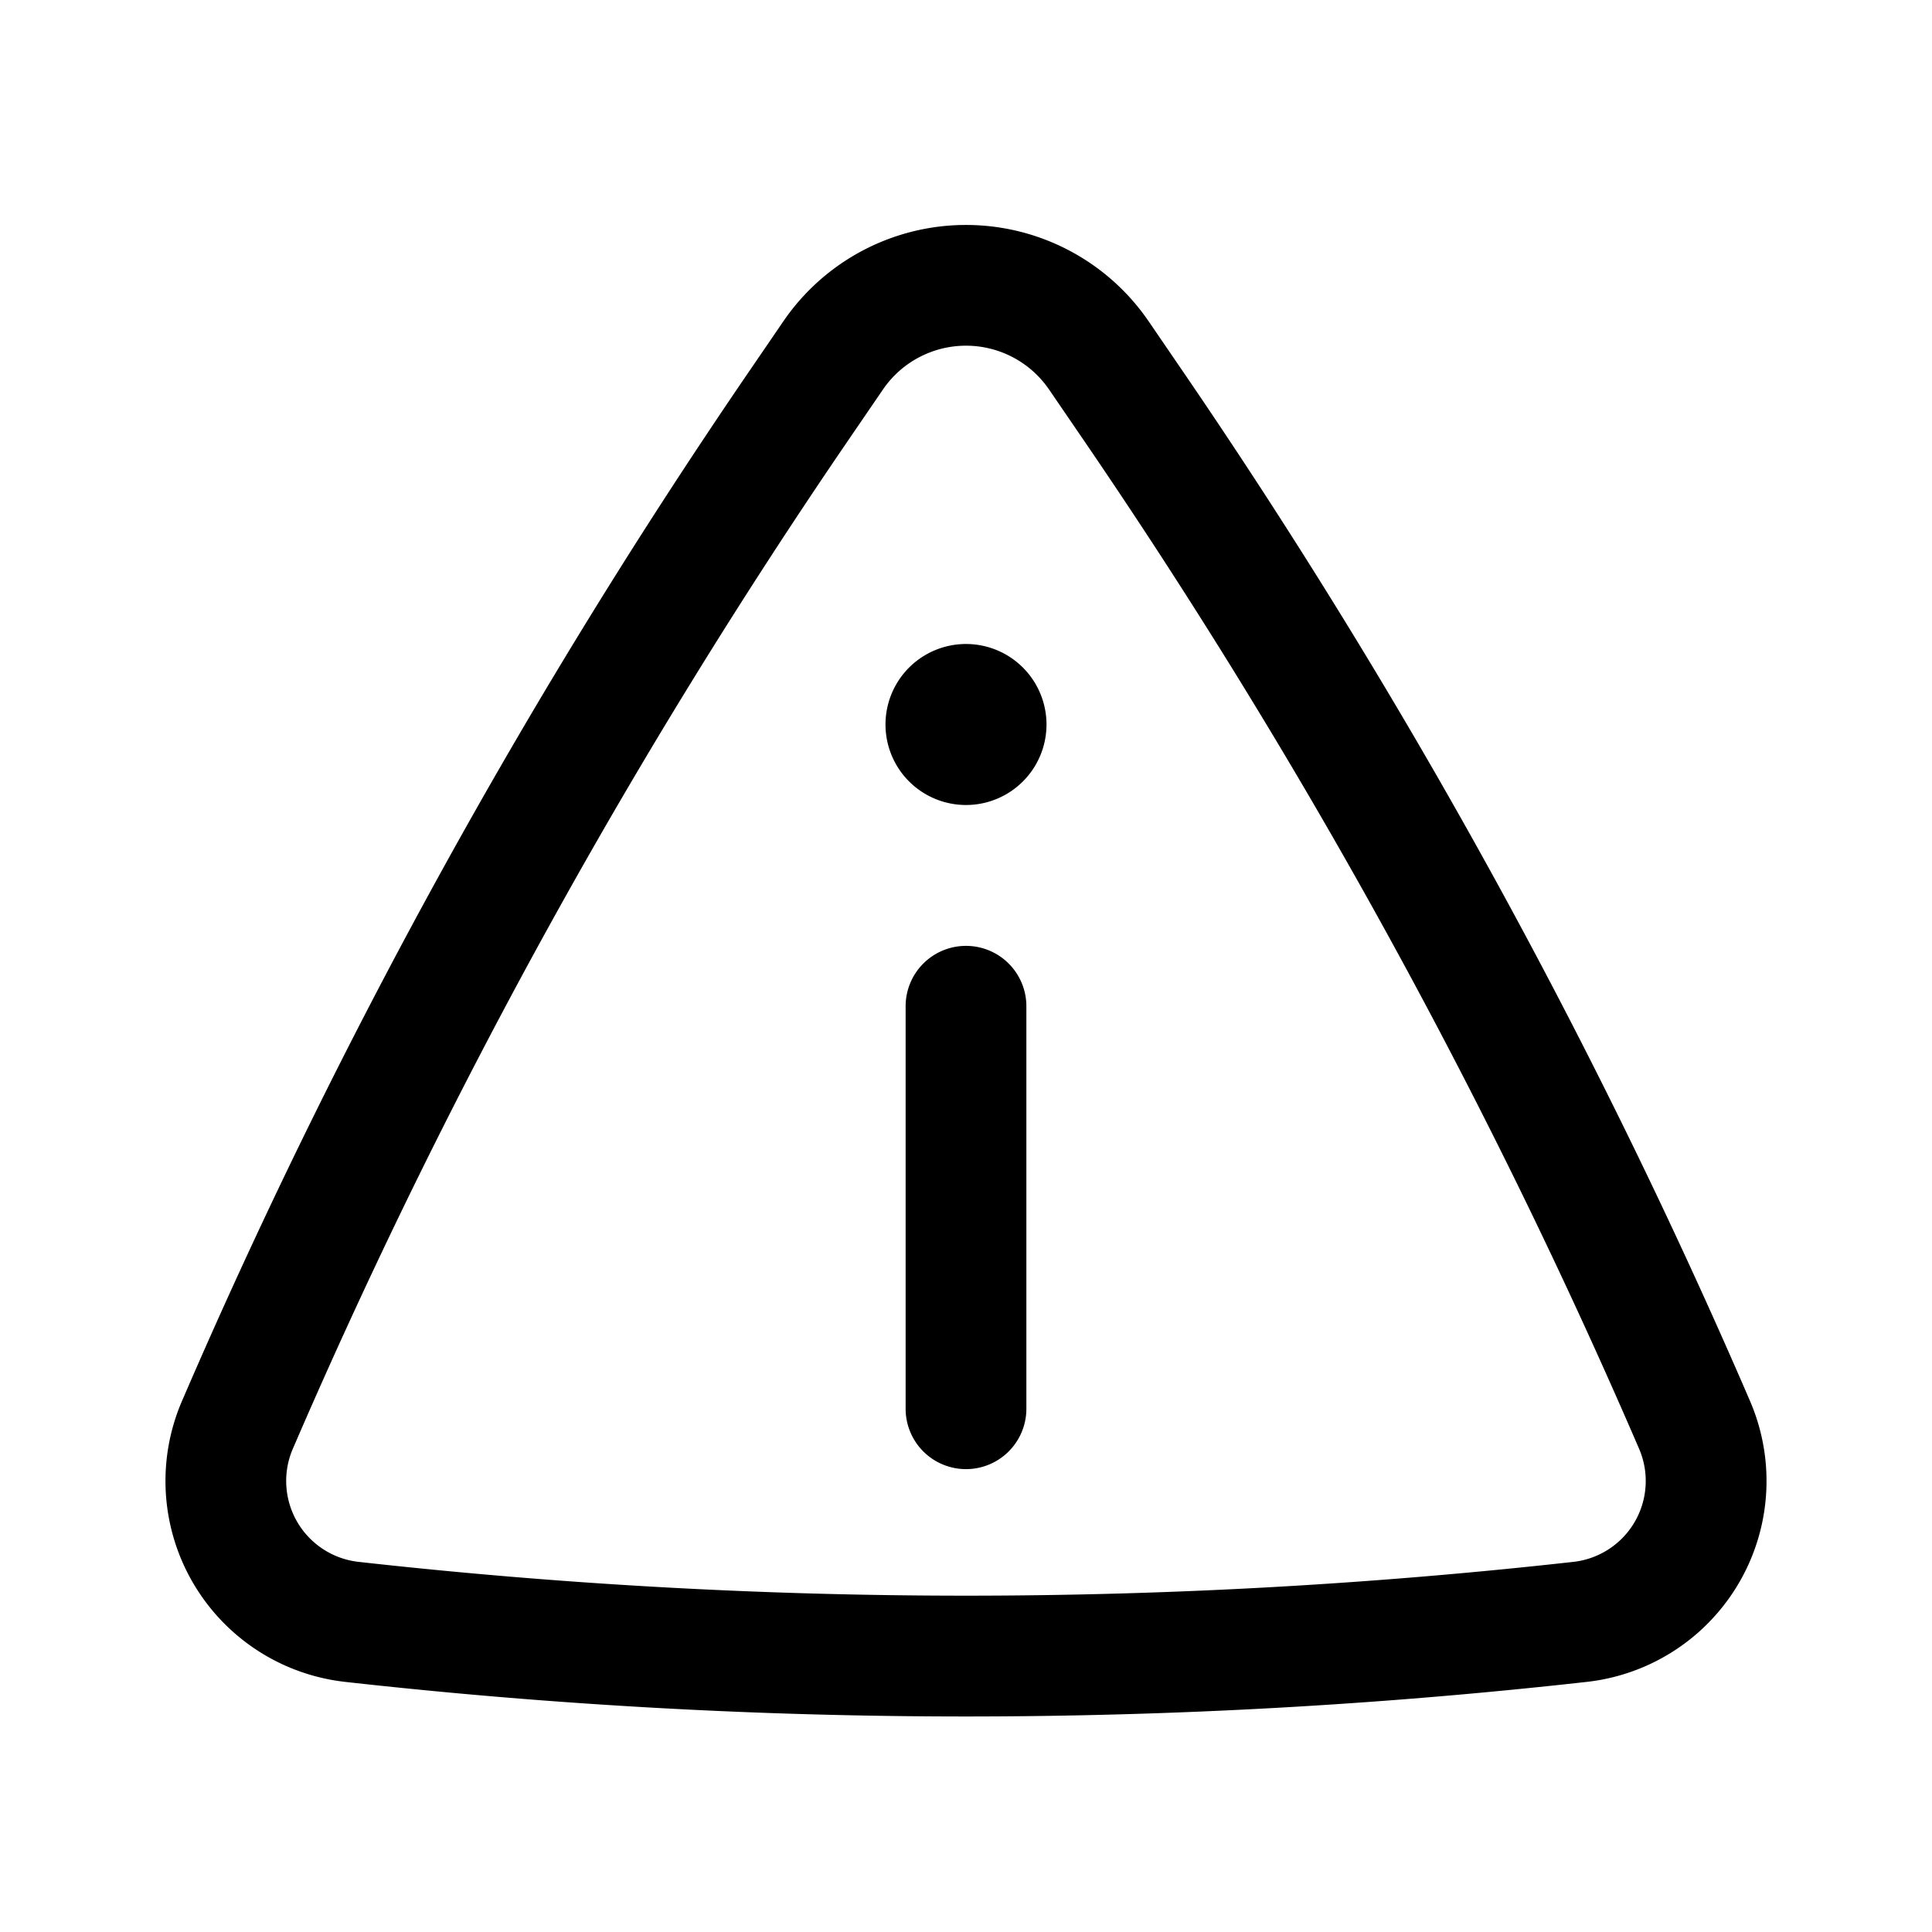
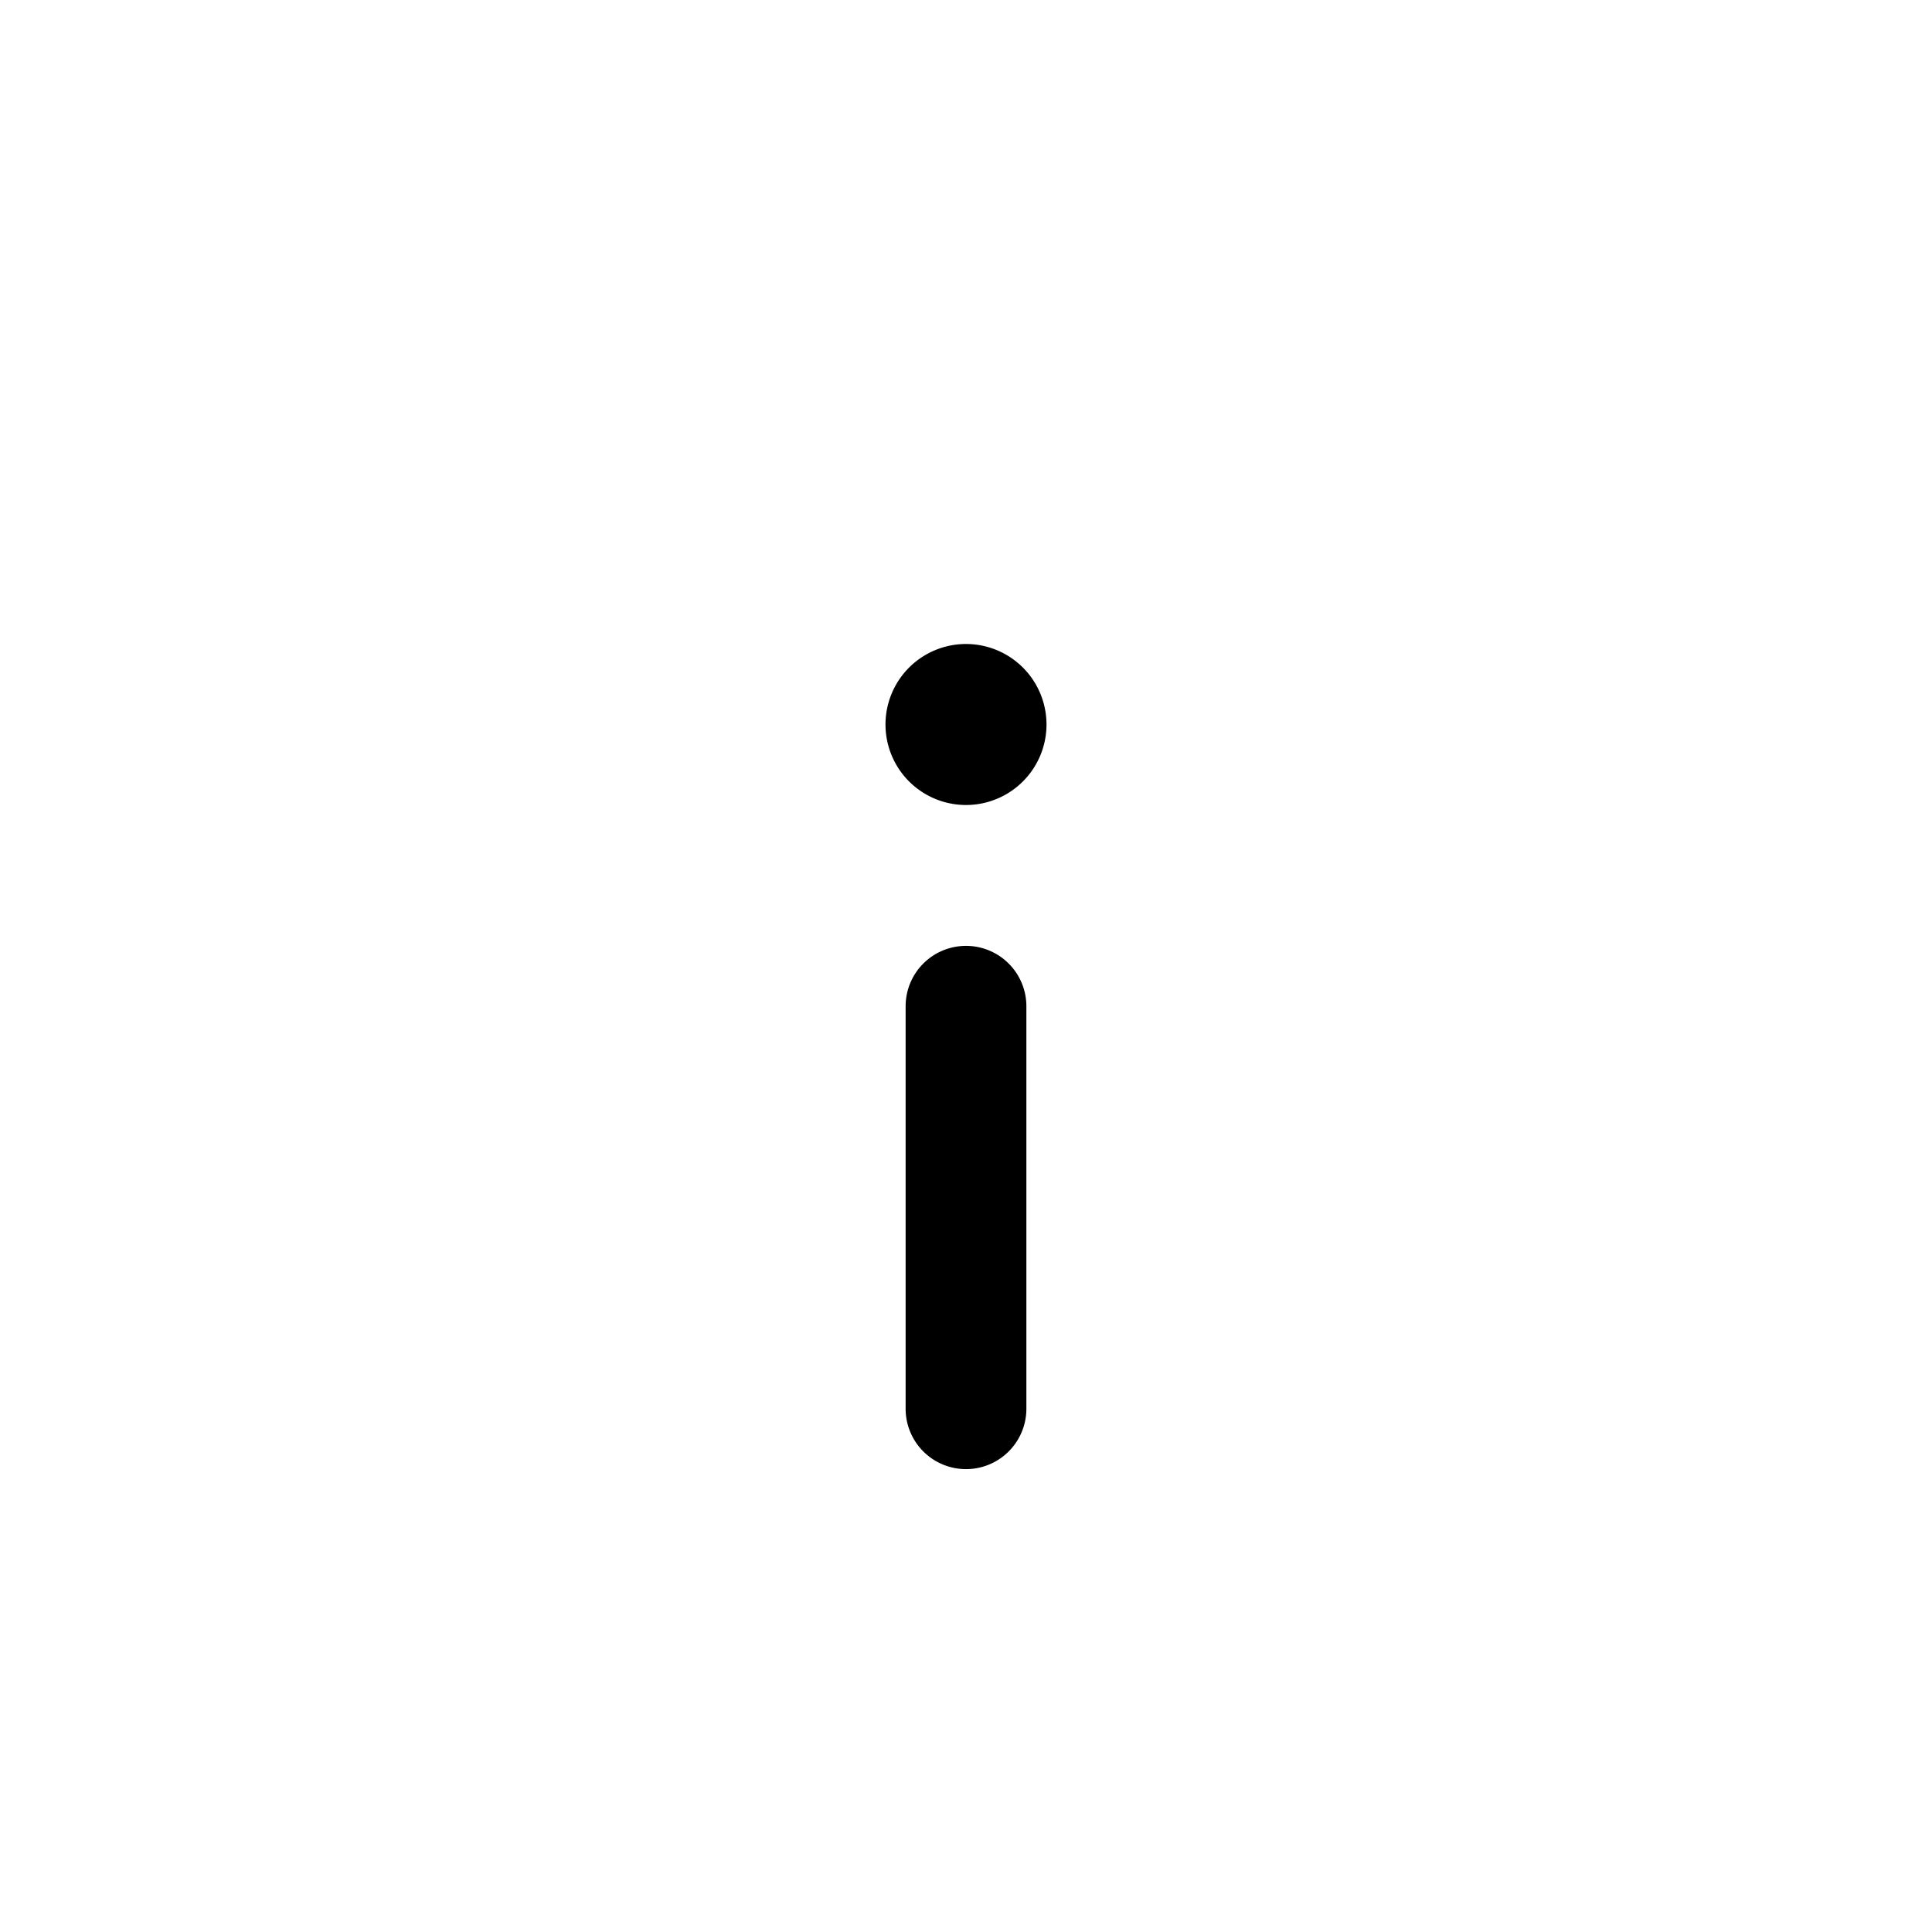
<svg xmlns="http://www.w3.org/2000/svg" width="800" height="800" viewBox="0 0 24 24">
  <path fill="currentColor" d="M13 9a1 1 0 1 1-2 0a1 1 0 0 1 2 0m-1 2.75a.75.75 0 0 1 .75.75v5a.75.75 0 1 1-1.5 0v-5a.75.75 0 0 1 .75-.75" />
-   <path fill="currentColor" fill-rule="evenodd" d="M14.27 3.993a2.749 2.749 0 0 0-4.54 0l-.432.632a75.95 75.95 0 0 0-6.944 12.563l-.09.208a2.511 2.511 0 0 0 2.024 3.497a69.43 69.43 0 0 0 15.424 0a2.511 2.511 0 0 0 2.024-3.497l-.09-.208a75.951 75.951 0 0 0-6.944-12.563zm-3.302.846a1.25 1.25 0 0 1 2.064 0l.432.632a74.444 74.444 0 0 1 6.806 12.315l.09.208a1.011 1.011 0 0 1-.814 1.408c-5.015.56-10.077.56-15.092 0a1.011 1.011 0 0 1-.815-1.408l.09-.208a74.45 74.45 0 0 1 6.807-12.315z" clip-rule="evenodd" />
</svg>